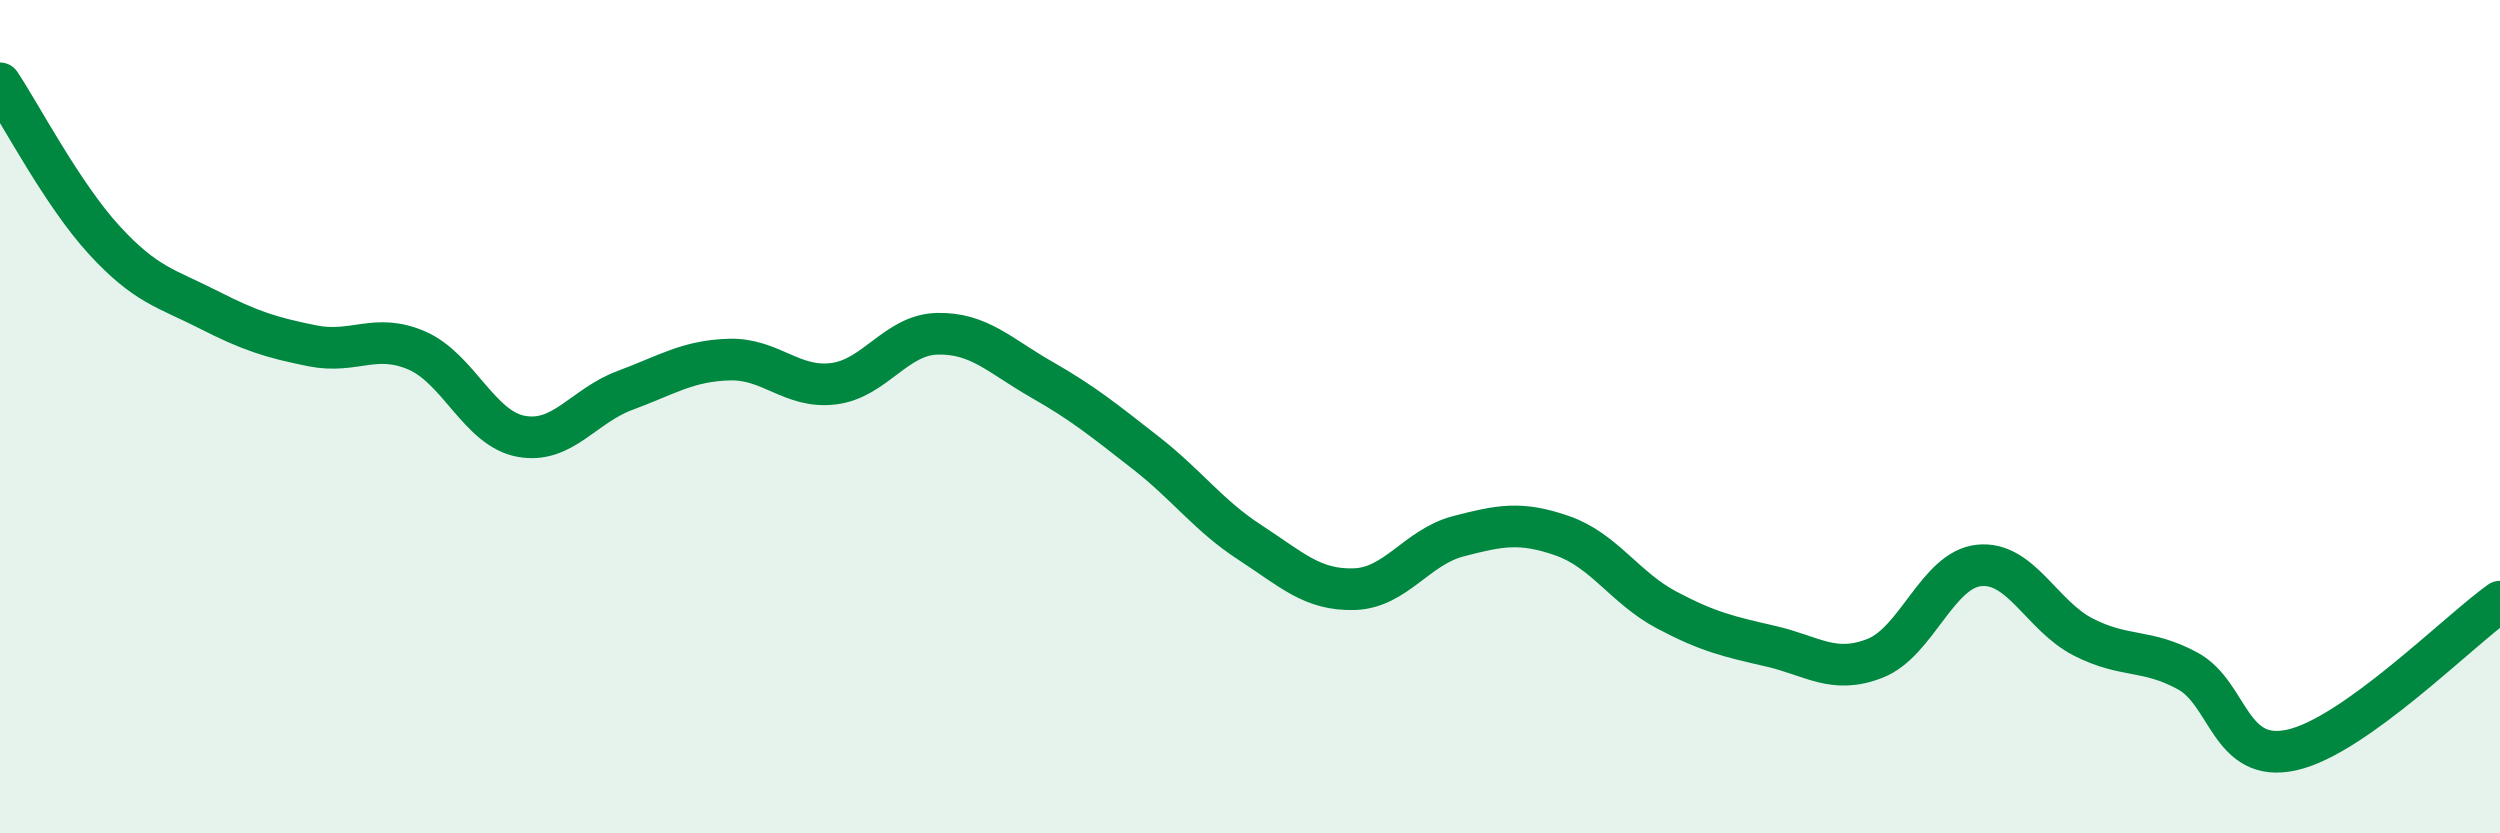
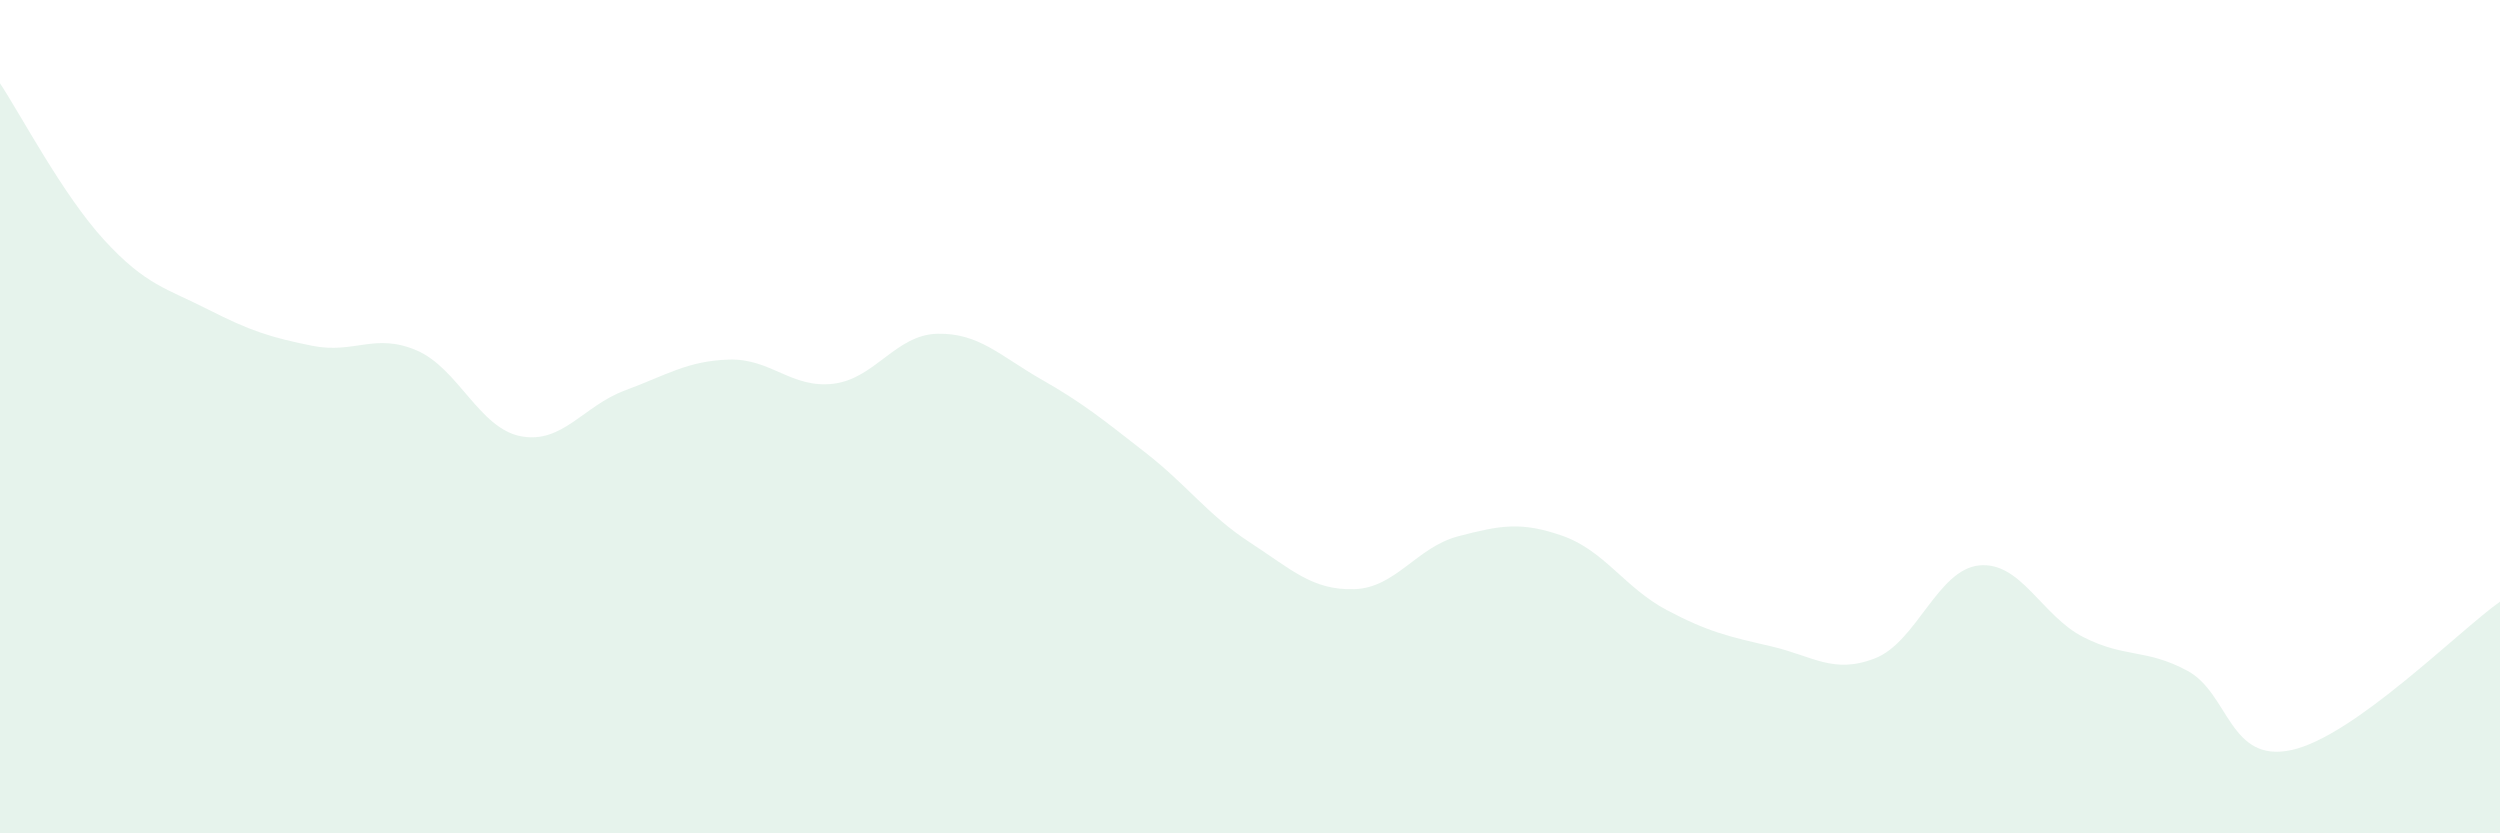
<svg xmlns="http://www.w3.org/2000/svg" width="60" height="20" viewBox="0 0 60 20">
  <path d="M 0,2 C 0.5,2.75 1.5,4.67 2.5,5.76 C 3.5,6.85 4,6.92 5,7.43 C 6,7.94 6.5,8.1 7.5,8.3 C 8.5,8.5 9,7.98 10,8.41 C 11,8.84 11.5,10.28 12.5,10.47 C 13.5,10.66 14,9.74 15,9.37 C 16,9 16.5,8.66 17.5,8.63 C 18.5,8.6 19,9.33 20,9.21 C 21,9.09 21.5,8.03 22.5,8.01 C 23.5,7.99 24,8.54 25,9.11 C 26,9.68 26.5,10.09 27.5,10.87 C 28.5,11.65 29,12.37 30,13.02 C 31,13.67 31.5,14.17 32.5,14.14 C 33.5,14.11 34,13.13 35,12.87 C 36,12.61 36.5,12.51 37.5,12.86 C 38.5,13.21 39,14.11 40,14.64 C 41,15.17 41.5,15.28 42.5,15.51 C 43.5,15.74 44,16.19 45,15.8 C 46,15.41 46.5,13.67 47.5,13.57 C 48.5,13.47 49,14.78 50,15.29 C 51,15.8 51.5,15.56 52.5,16.1 C 53.5,16.64 53.5,18.33 55,18 C 56.5,17.67 59,15.15 60,14.44L60 20L0 20Z" fill="#008740" opacity="0.1" stroke-linecap="round" stroke-linejoin="round" />
-   <path d="M 0,2 C 0.5,2.75 1.5,4.67 2.5,5.76 C 3.5,6.85 4,6.92 5,7.43 C 6,7.94 6.5,8.1 7.5,8.3 C 8.5,8.5 9,7.98 10,8.41 C 11,8.84 11.5,10.28 12.5,10.47 C 13.5,10.66 14,9.74 15,9.37 C 16,9 16.5,8.66 17.5,8.63 C 18.5,8.6 19,9.33 20,9.21 C 21,9.09 21.5,8.03 22.5,8.01 C 23.5,7.99 24,8.54 25,9.11 C 26,9.68 26.5,10.09 27.5,10.87 C 28.5,11.65 29,12.37 30,13.02 C 31,13.67 31.5,14.17 32.5,14.14 C 33.5,14.11 34,13.13 35,12.87 C 36,12.61 36.5,12.51 37.5,12.86 C 38.5,13.21 39,14.11 40,14.64 C 41,15.17 41.5,15.28 42.5,15.51 C 43.5,15.74 44,16.19 45,15.8 C 46,15.41 46.5,13.67 47.5,13.57 C 48.5,13.47 49,14.78 50,15.29 C 51,15.8 51.5,15.56 52.5,16.1 C 53.5,16.64 53.5,18.33 55,18 C 56.5,17.67 59,15.15 60,14.44" stroke="#008740" stroke-width="1" fill="none" stroke-linecap="round" stroke-linejoin="round" />
</svg>